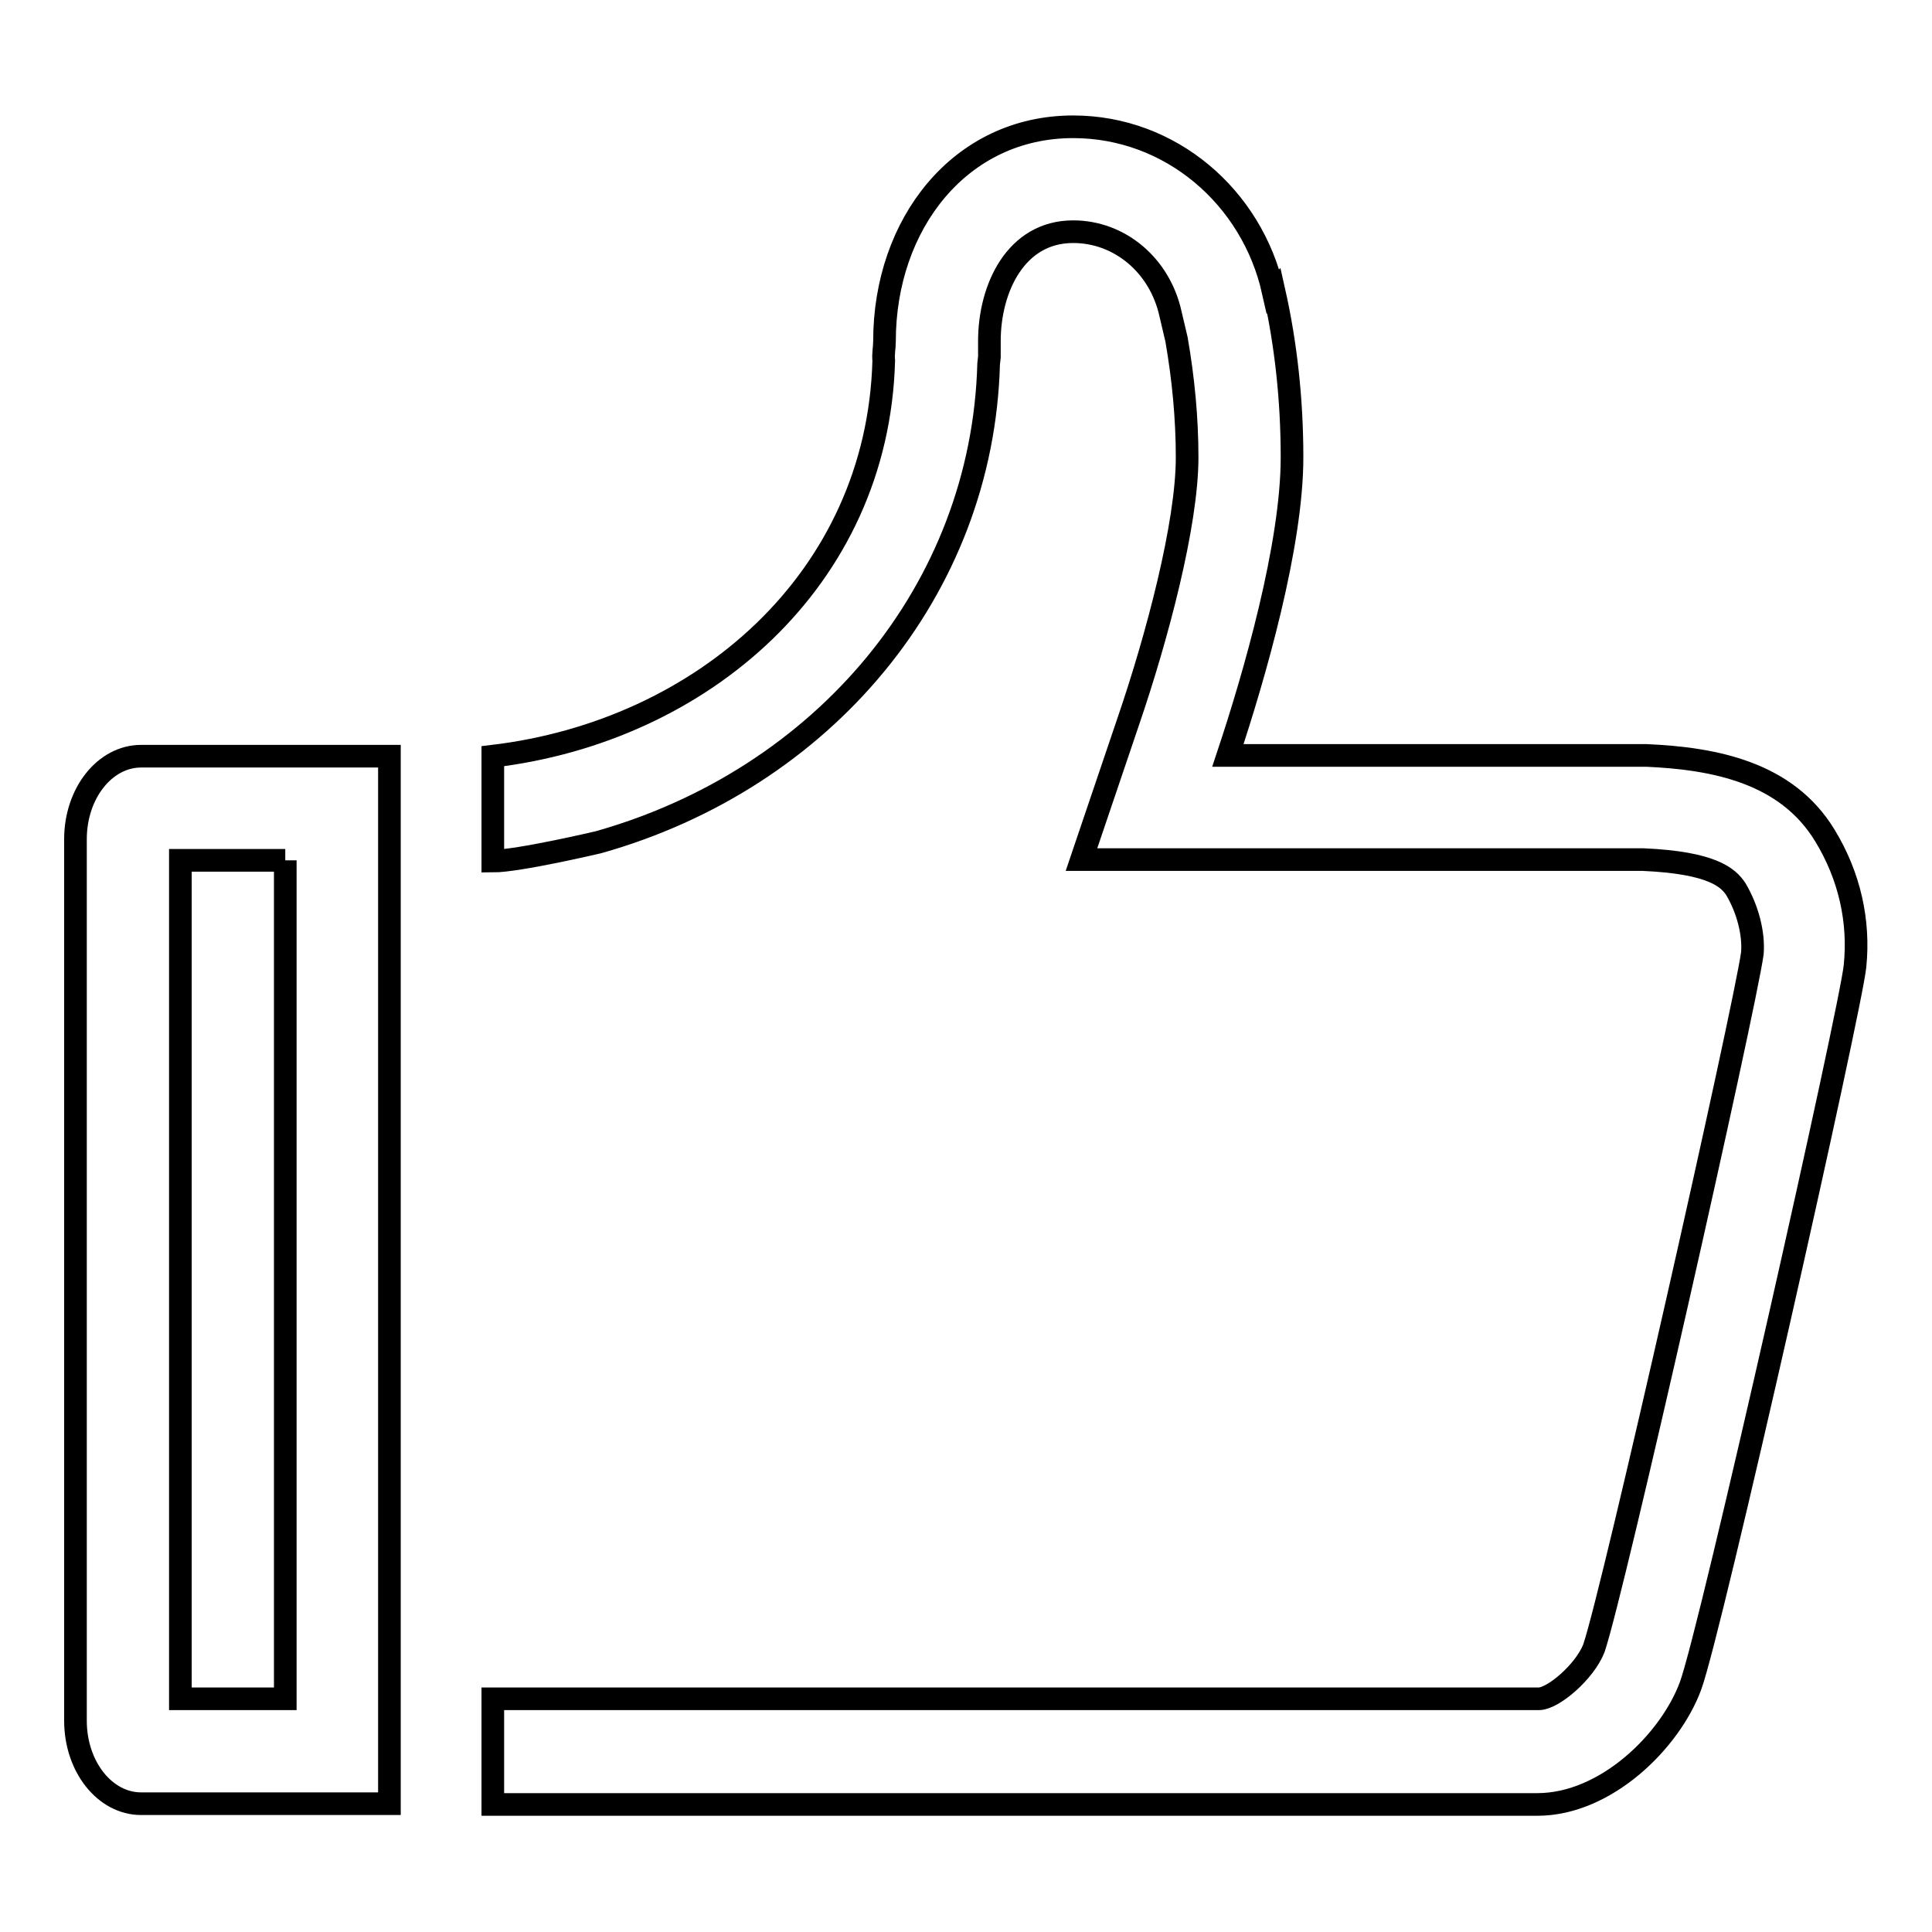
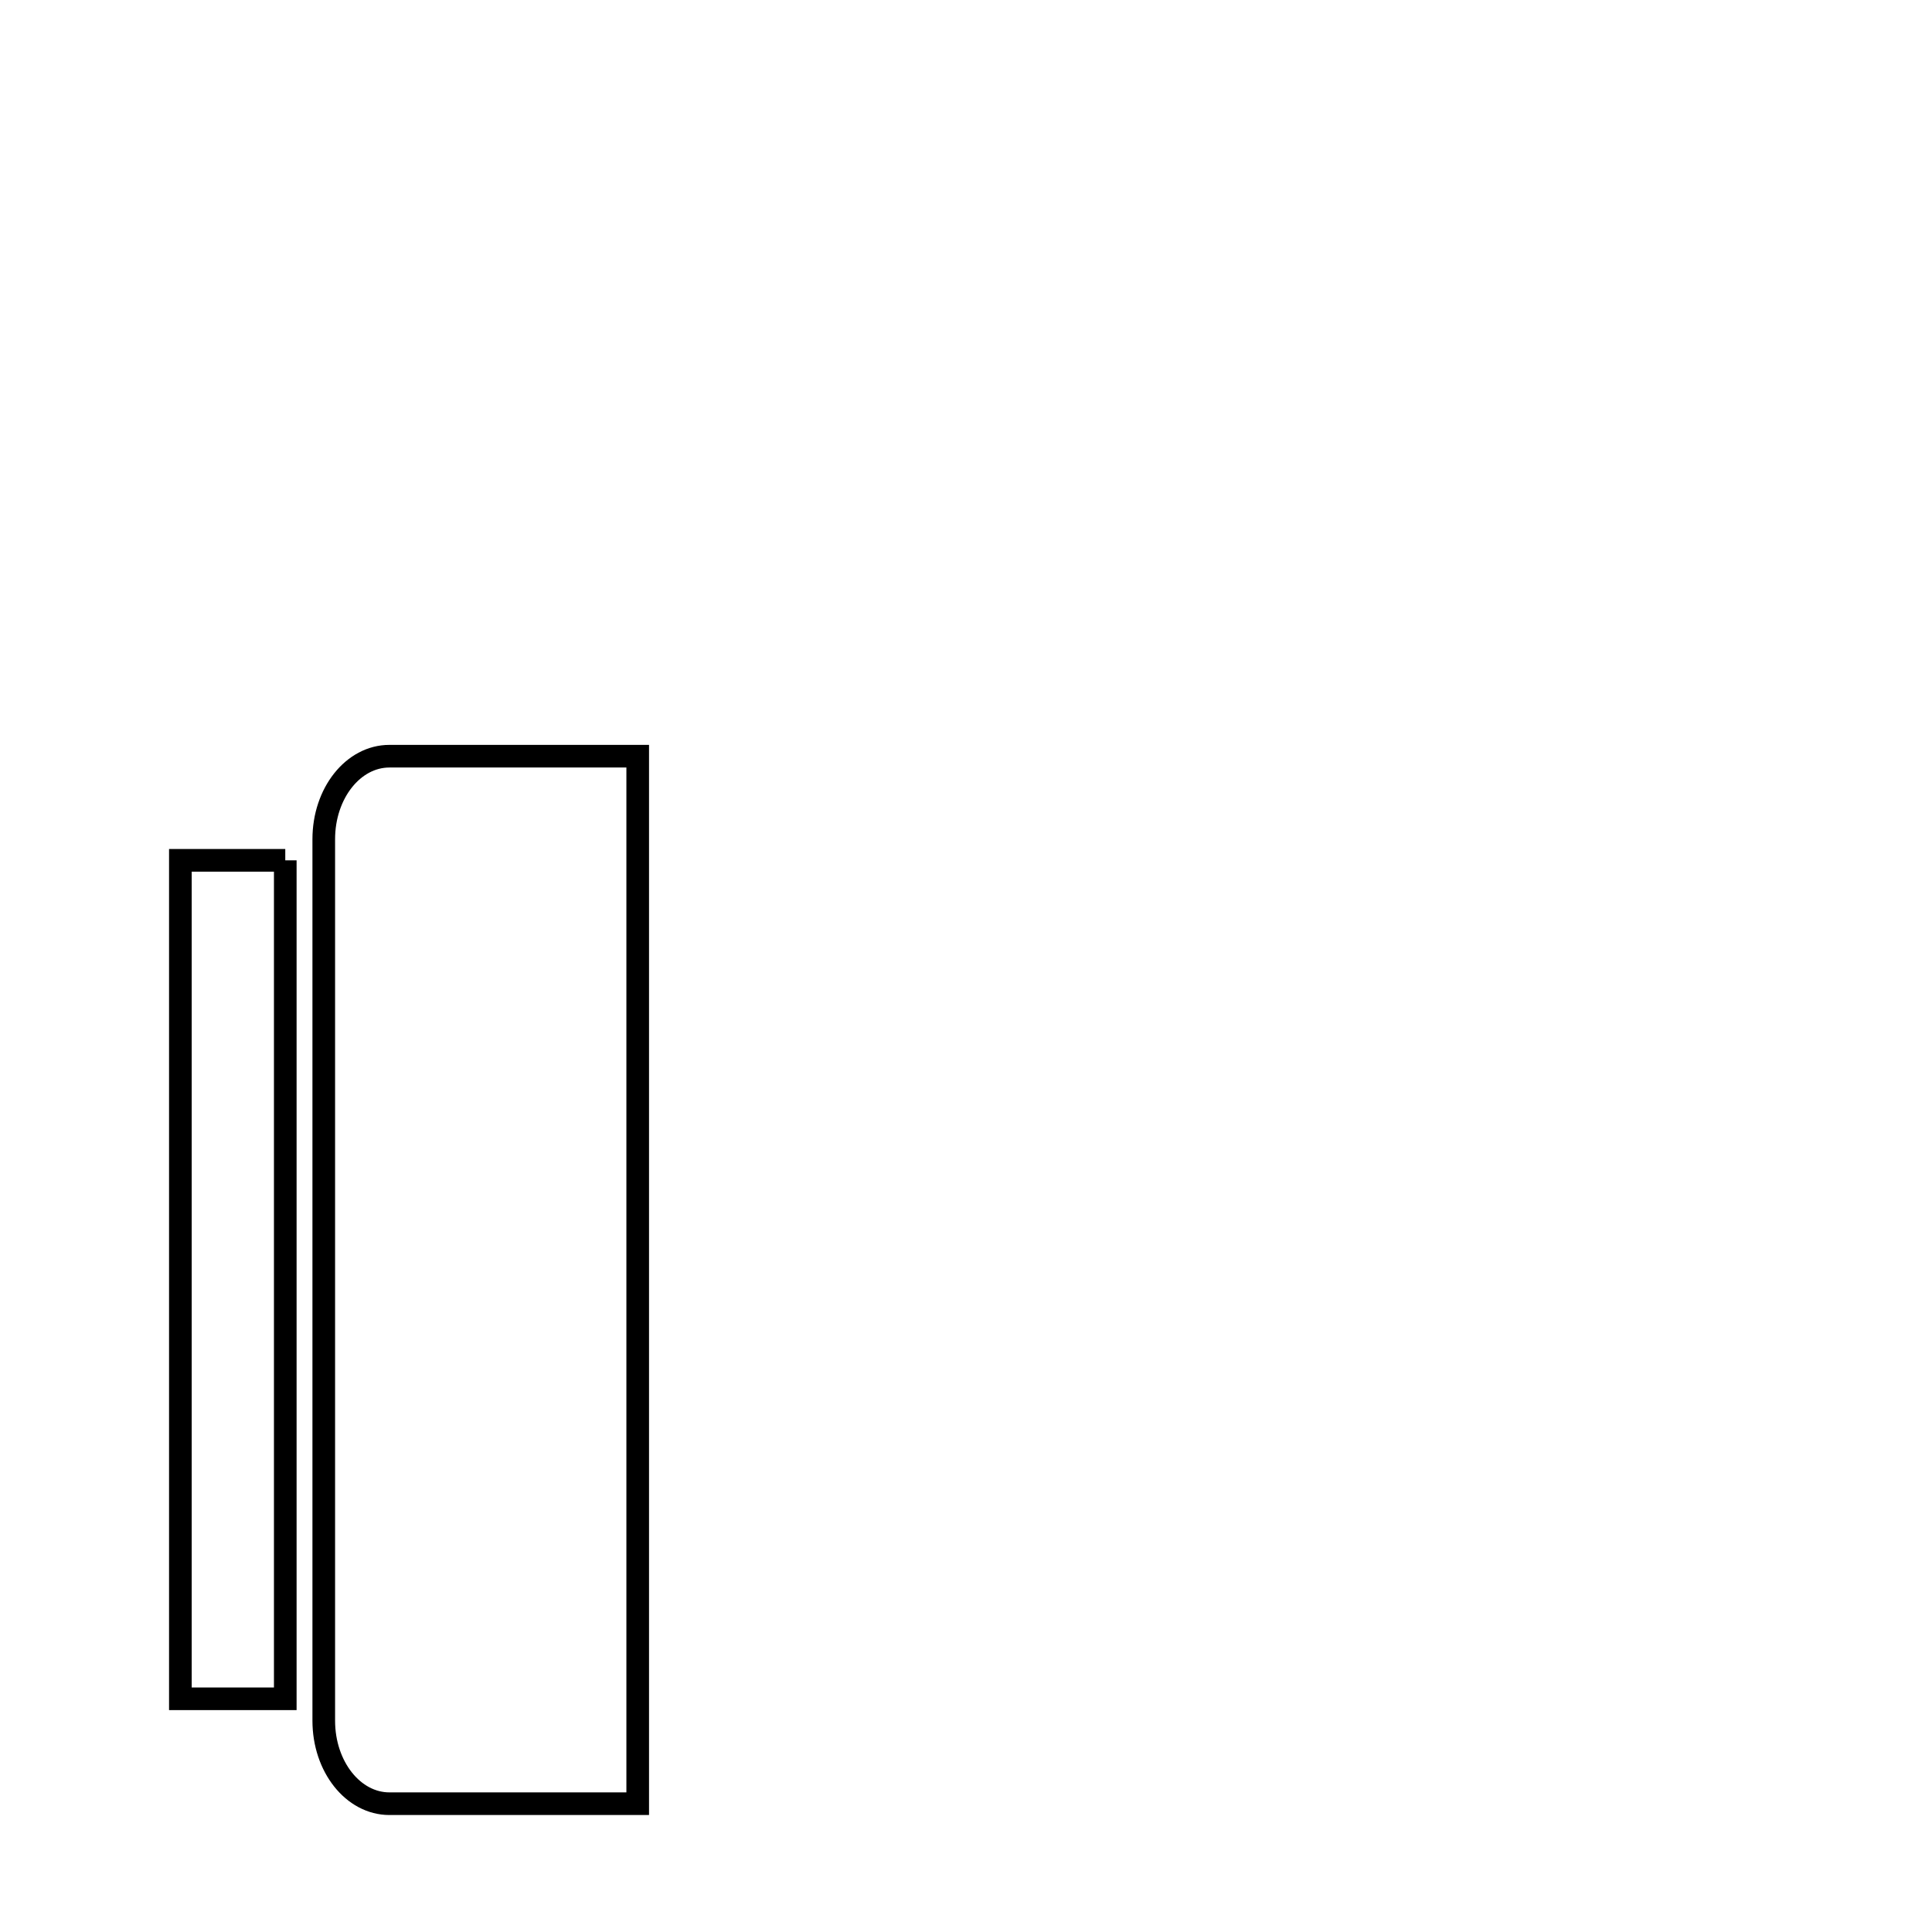
<svg xmlns="http://www.w3.org/2000/svg" version="1.1" x="0px" y="0px" viewBox="0 0 256 256" enable-background="new 0 0 256 256" xml:space="preserve">
  <g>
    <g>
-       <path stroke-width="3" fill-opacity="0" stroke="#000000" d="M37.8,114v111.1H23.9V114H37.8 M51.6,100.2H18.7c-4.8,0-8.7,4.9-8.7,11V228c0,6.1,3.9,11,8.7,11h32.9V100.2L51.6,100.2z" />
-       <path stroke-width="3" fill-opacity="0" stroke="#000000" d="M241.8,110.7c-5.1-8.4-14.7-10.2-23.6-10.6c-0.2,0-6.4,0-14.6,0c-16.5,0-40.9,0-40.9,0c3.5-10.5,8.5-27.8,8.5-39.5c0-7.6-0.8-15-2.4-22.1l-0.1,0.1c-2.8-12.5-13.6-21.8-26.5-21.8c-15,0-25,12.9-25,28.4c0,0.9-0.2,1.7-0.1,2.6c-0.8,29-24.1,49.1-51.8,52.4c0,0,0,11.3,0,13.9c3.4,0,14-2.5,14-2.5c29.8-8.4,50.9-33.4,51.7-63.4l0.1-0.9l0-0.8l0-1.3c0-7,3.5-14.5,11.1-14.5c6.2,0,11.5,4.5,12.9,10.9l0.8,3.4c0.9,5.2,1.4,10.4,1.4,15.6c0,8.9-4,23.9-7.8,35l-6.2,18.3l19.4,0l40.9,0c7.2,0,12.8,0,14.1,0c9.2,0.4,11.3,2.4,12.3,3.9c1.6,2.7,2.4,5.9,2.2,8.5c-1,7.3-18.4,84.5-21,92.1c-1.2,3.1-5.4,6.7-7.3,6.7H93.3H79.4H65.3v14h138.4c9.1,0,17.6-8.4,20.3-15.7c2.7-7.3,21.3-90,21.8-95.4C246.4,122.1,245.1,116.1,241.8,110.7z" />
+       <path stroke-width="3" fill-opacity="0" stroke="#000000" d="M37.8,114v111.1H23.9V114H37.8 M51.6,100.2c-4.8,0-8.7,4.9-8.7,11V228c0,6.1,3.9,11,8.7,11h32.9V100.2L51.6,100.2z" />
    </g>
  </g>
</svg>